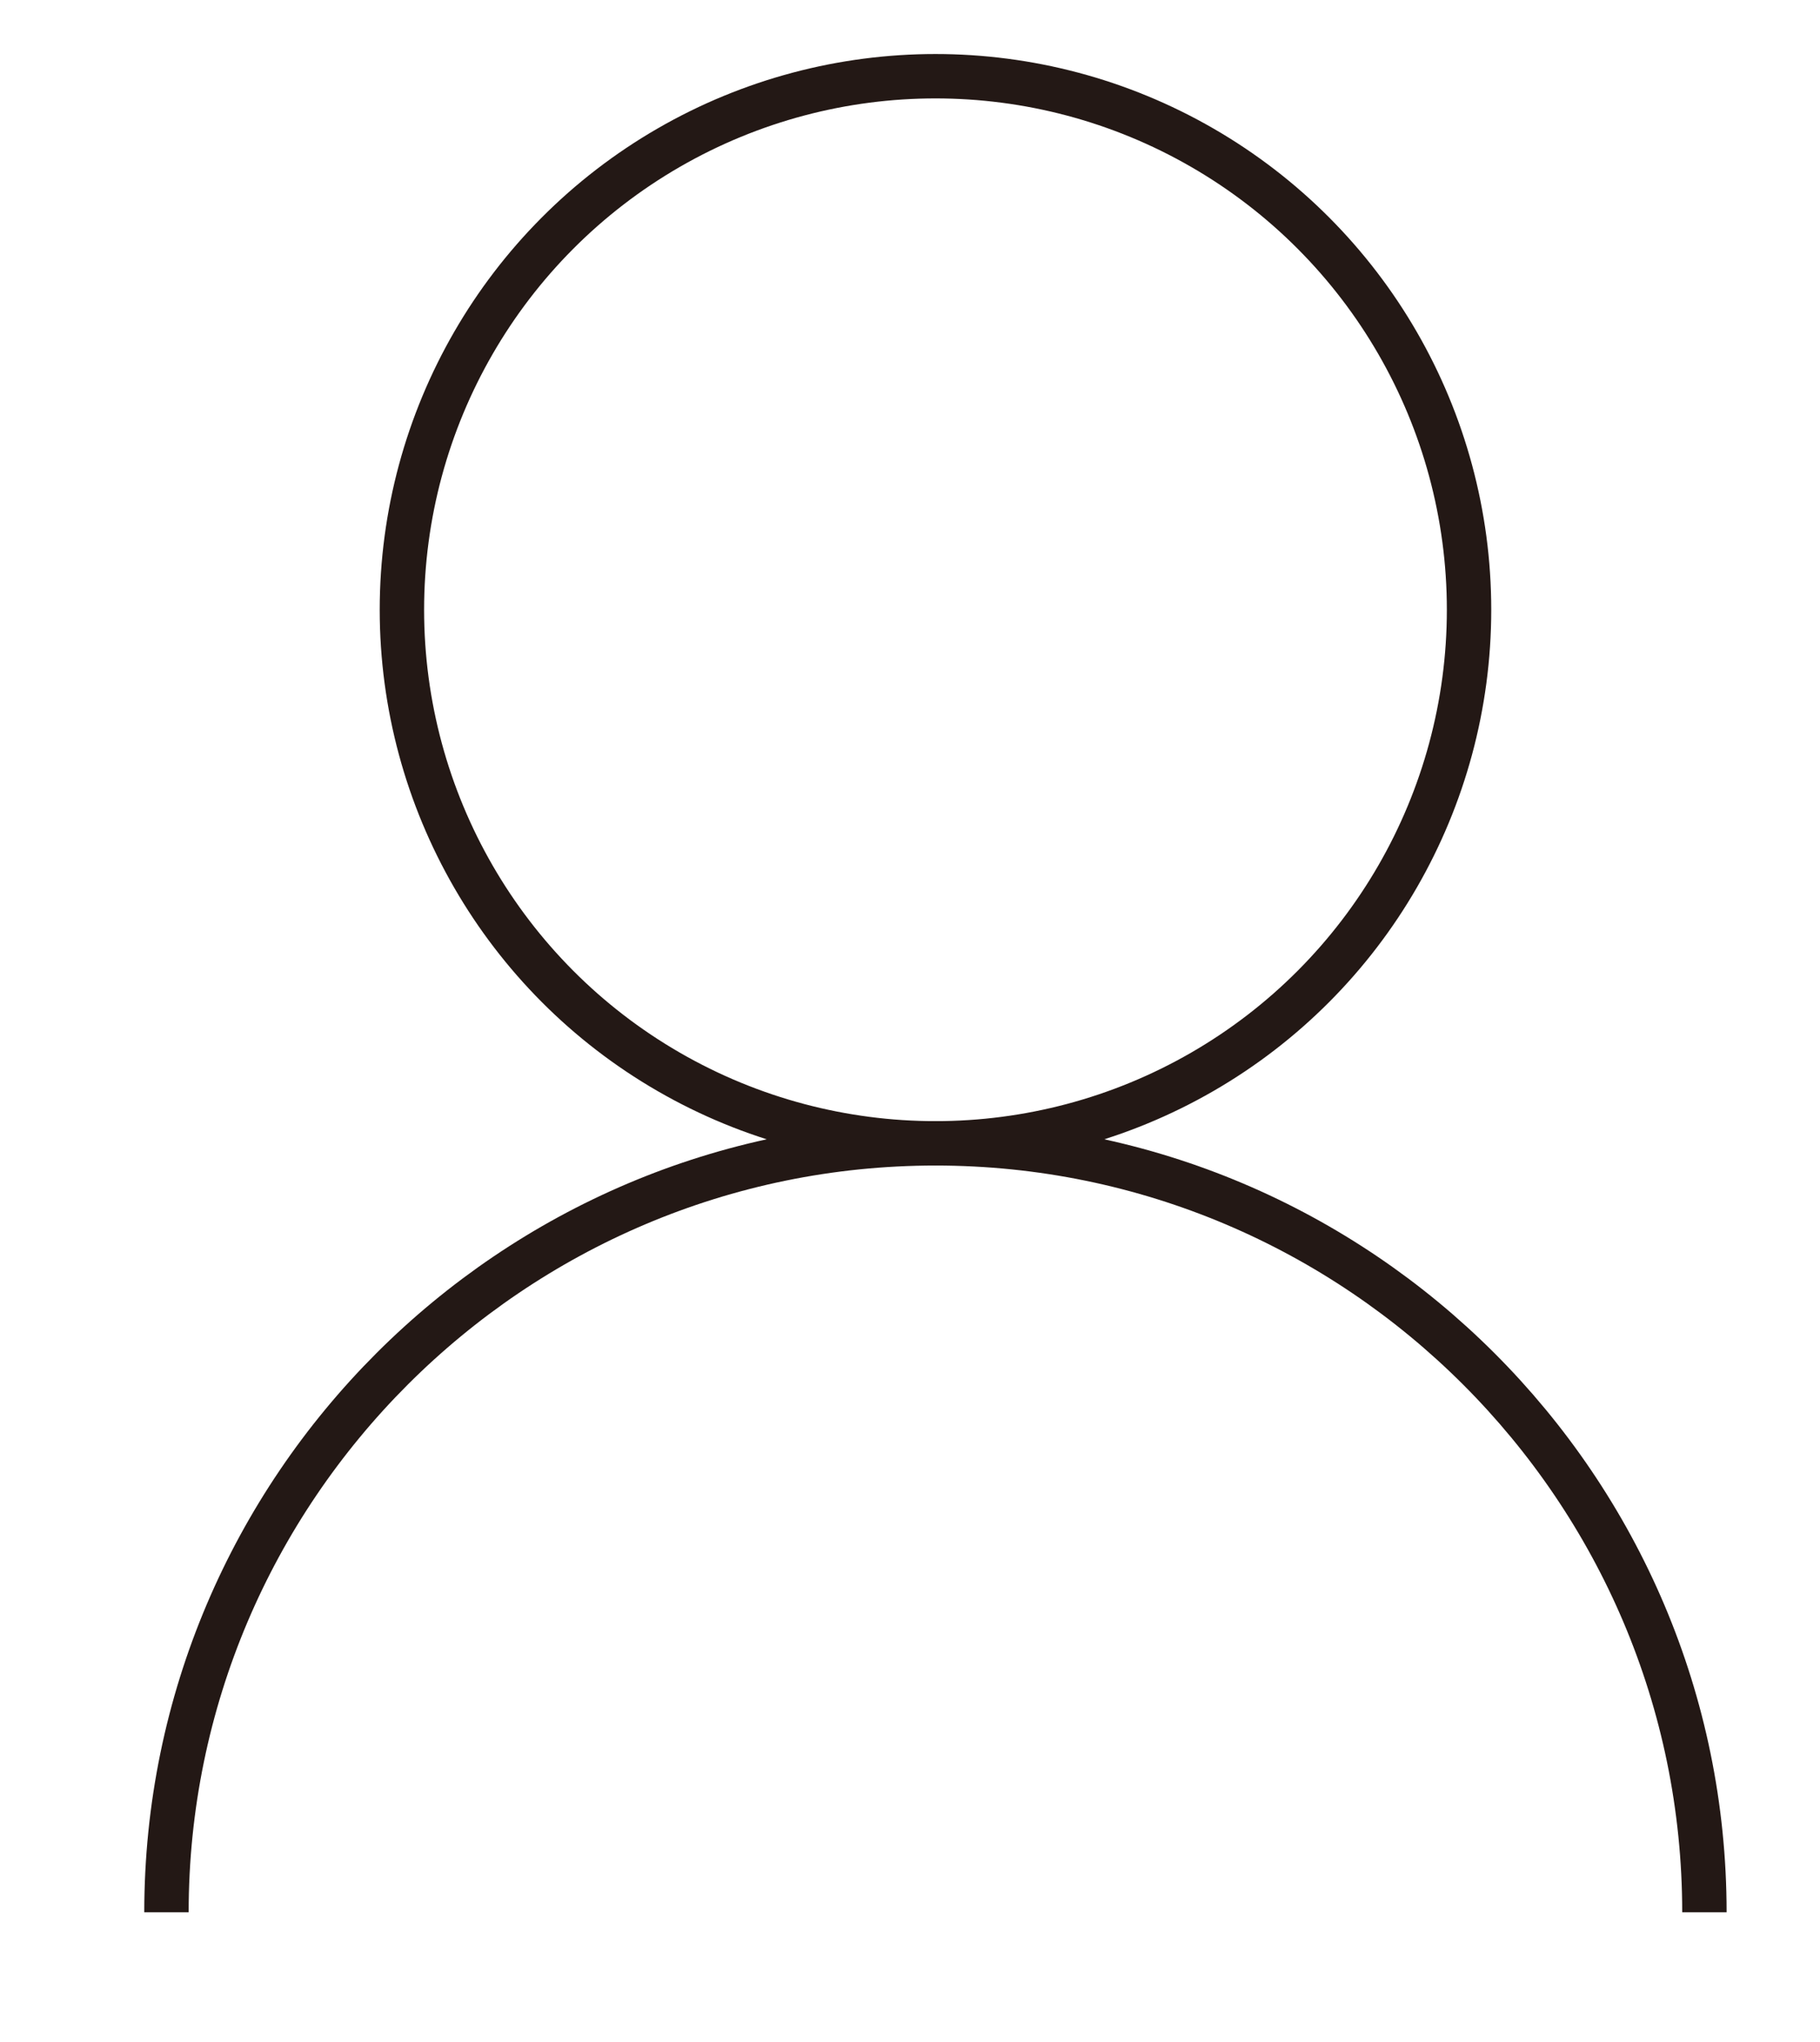
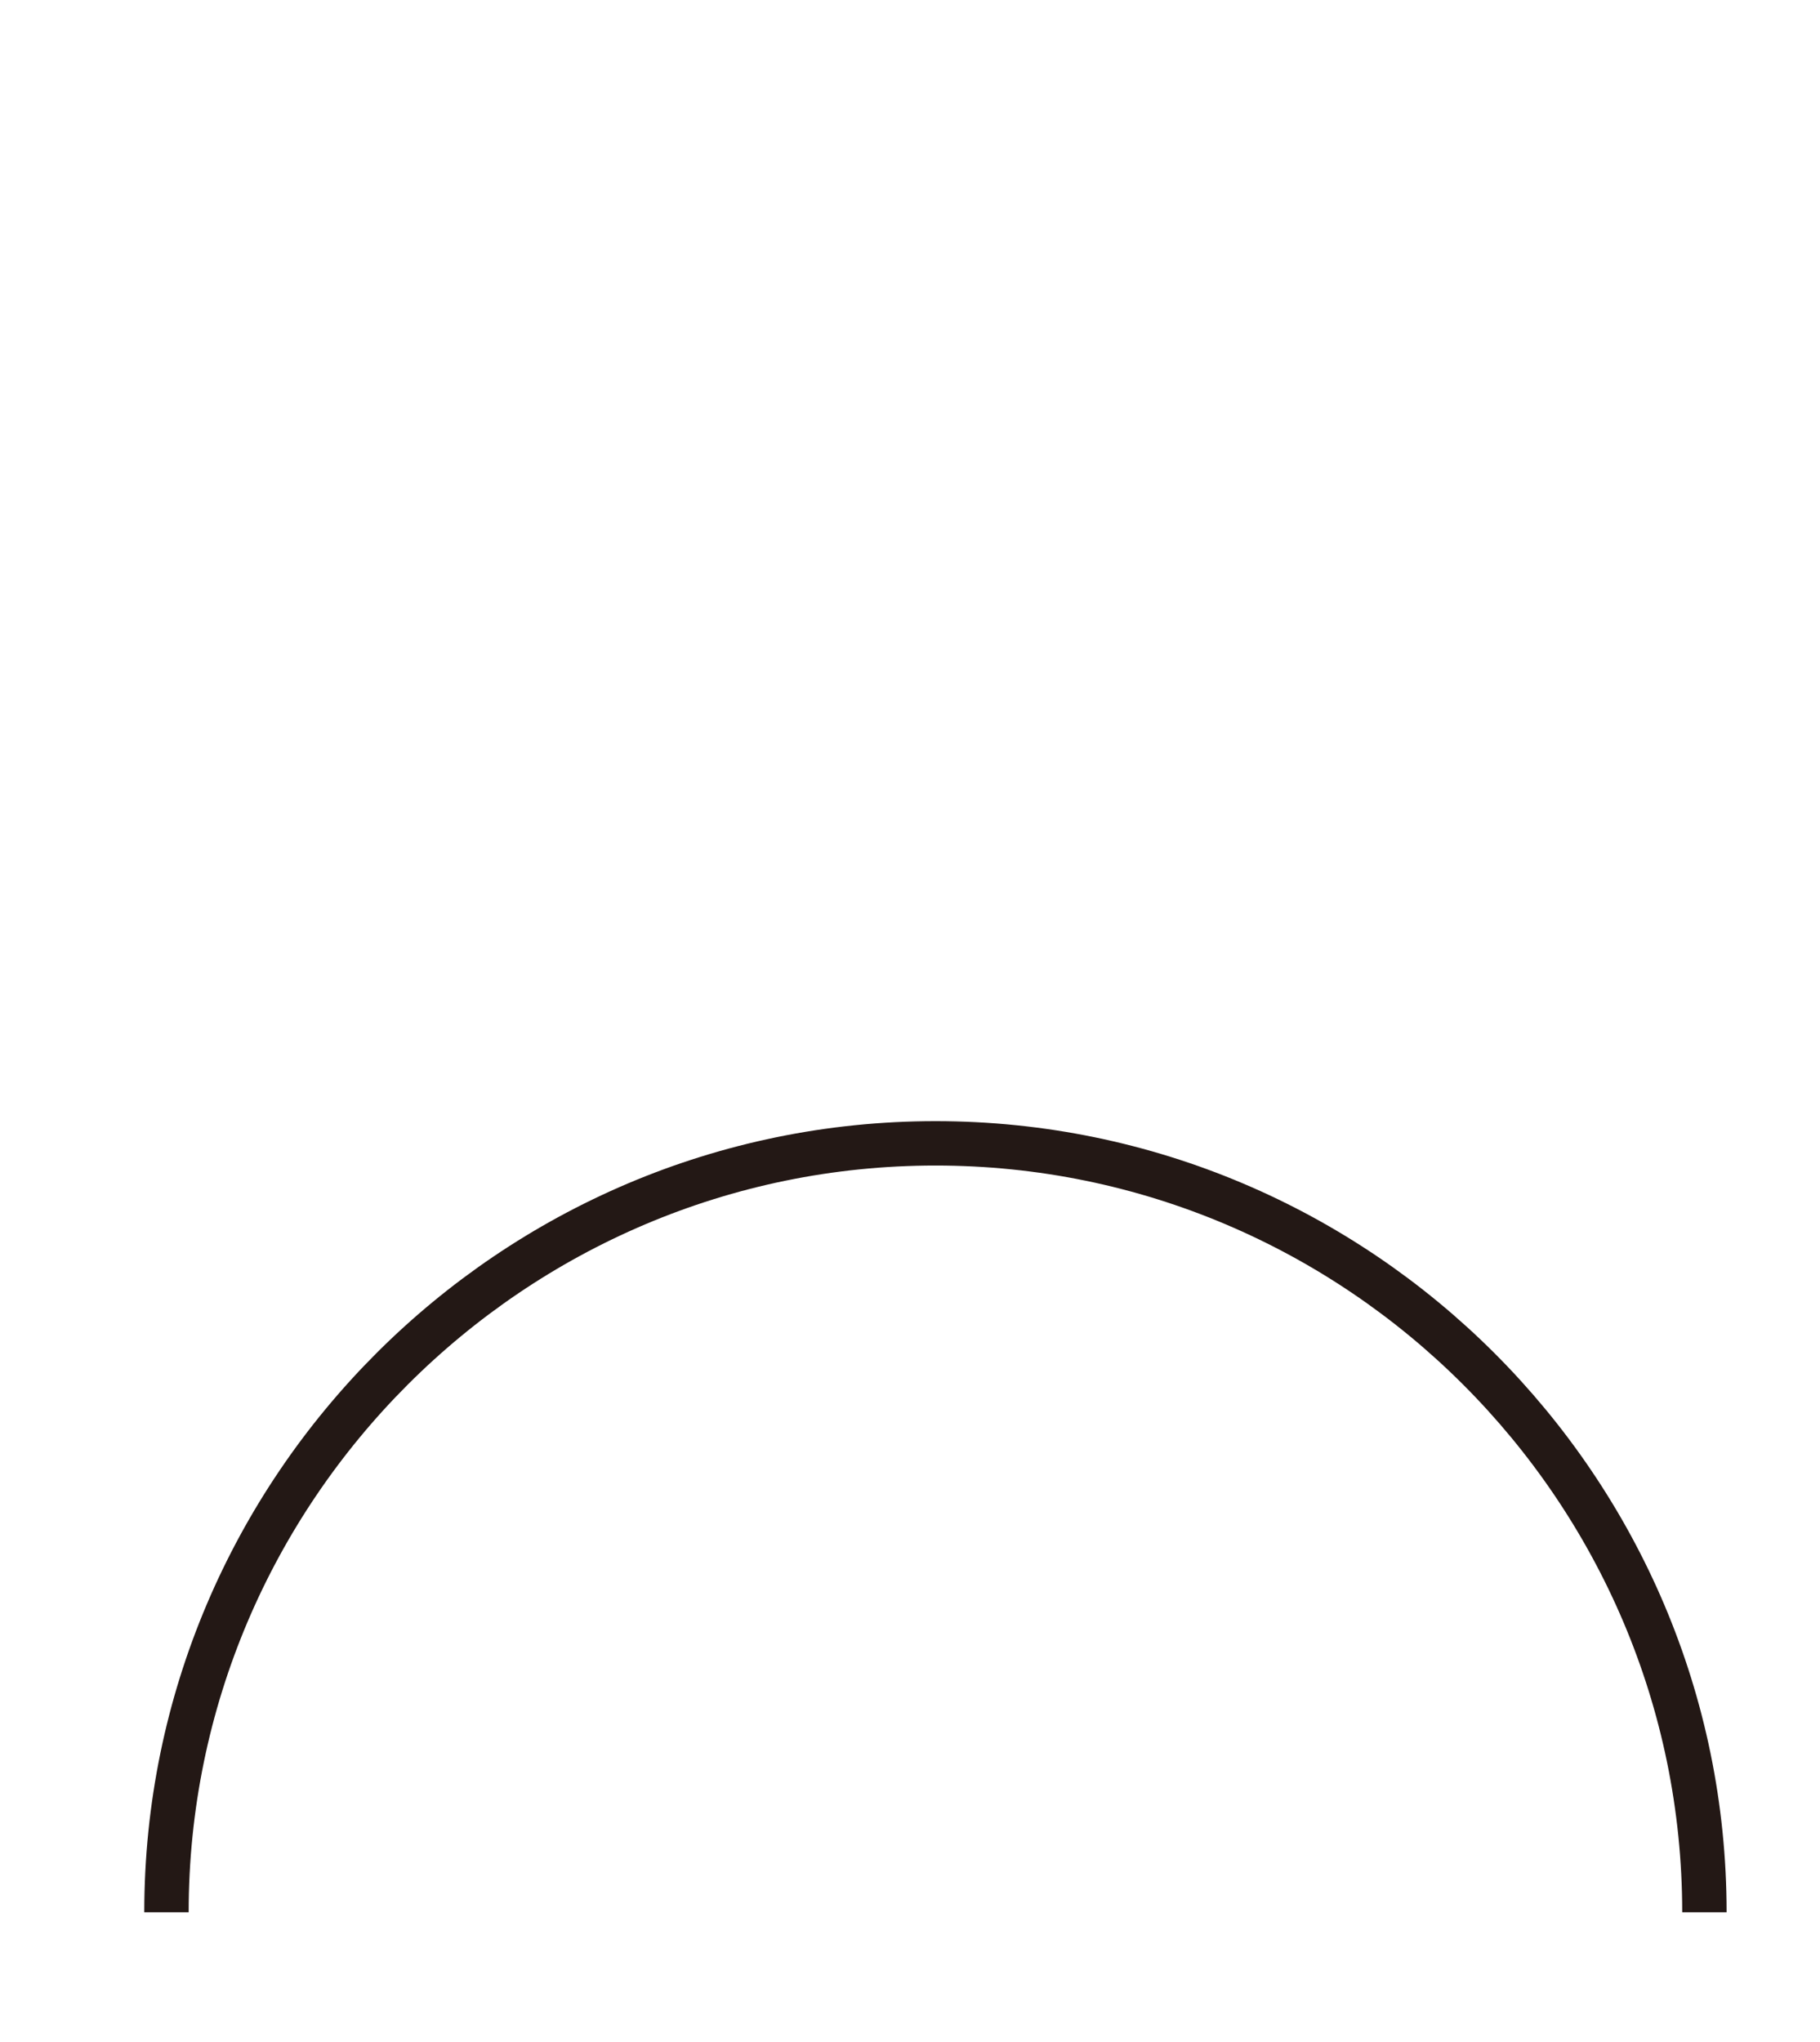
<svg xmlns="http://www.w3.org/2000/svg" version="1.1" x="0px" y="0px" width="41px" height="46px" viewBox="-3.25 -1.217 41 46" enable-background="new -3.25 -1.217 41 46" xml:space="preserve">
  <defs>
</defs>
-   <circle fill="none" stroke="#231815" stroke-miterlimit="10" cx="17.824" cy="12.52" r="12.02" />
  <path fill="none" stroke="#231815" stroke-miterlimit="10" d="M0.5,41.863c0-9.546,7.779-17.323,17.324-17.323  s17.322,7.777,17.322,17.323" />
</svg>